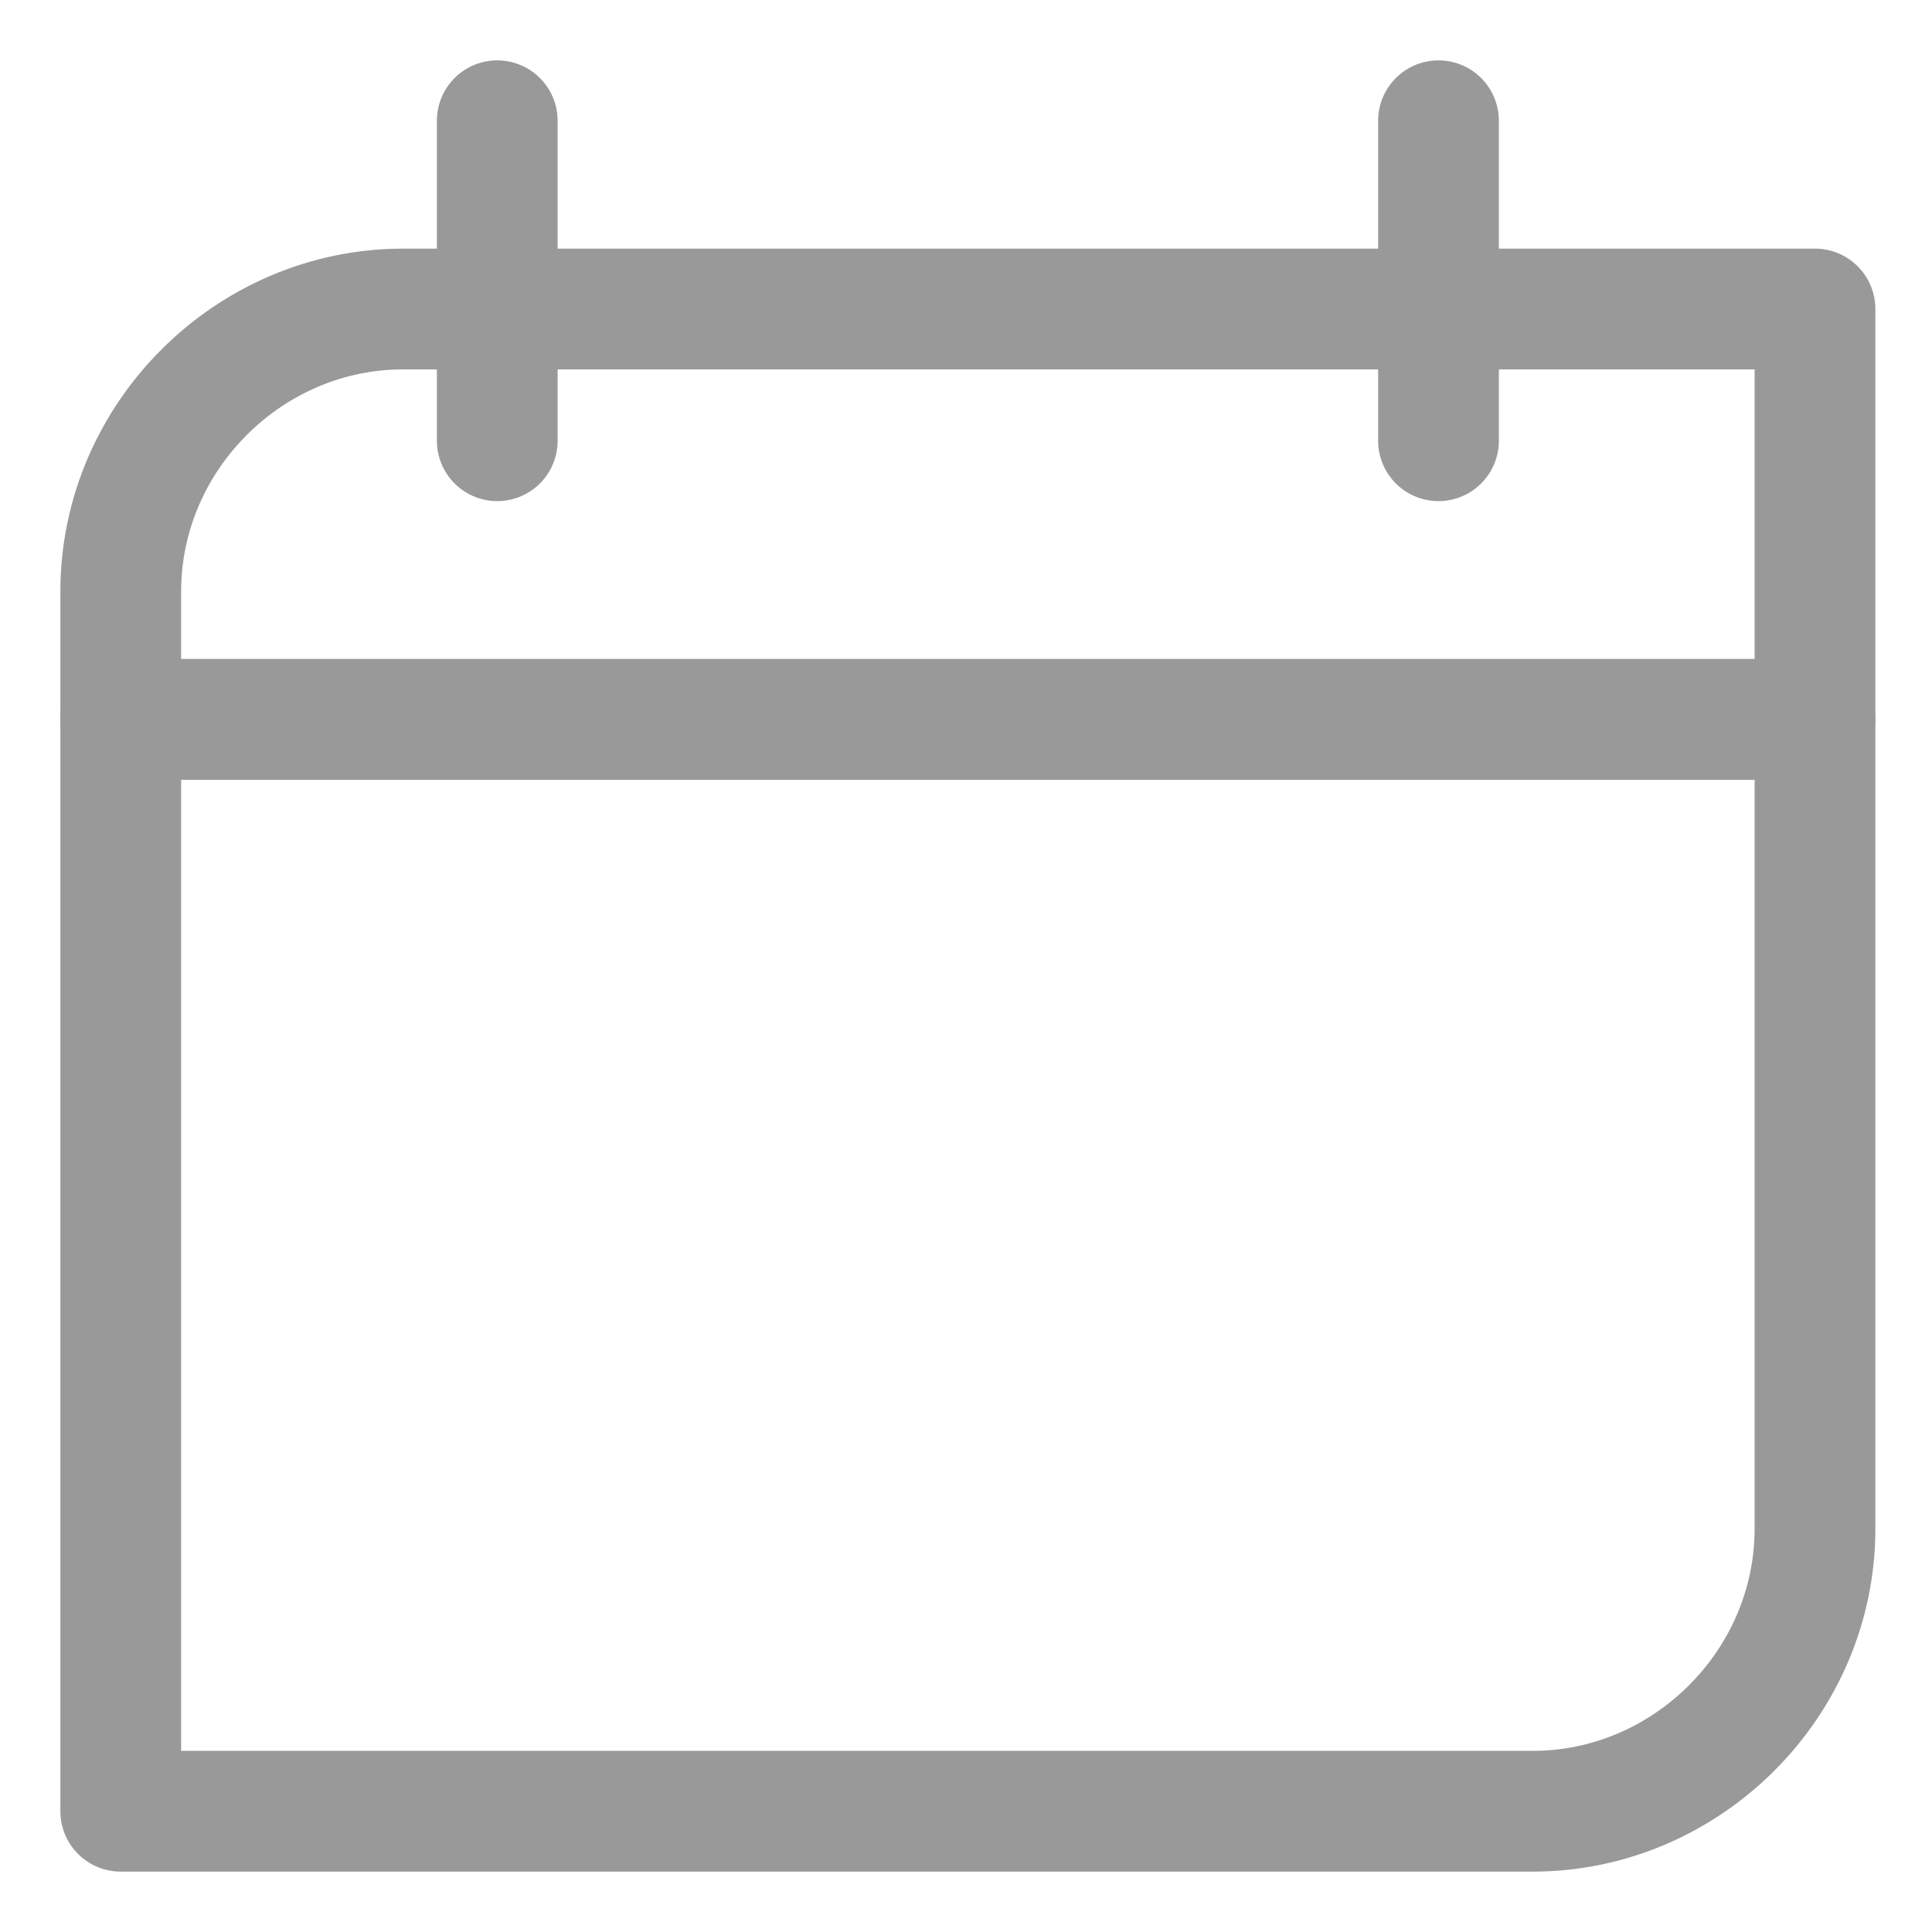
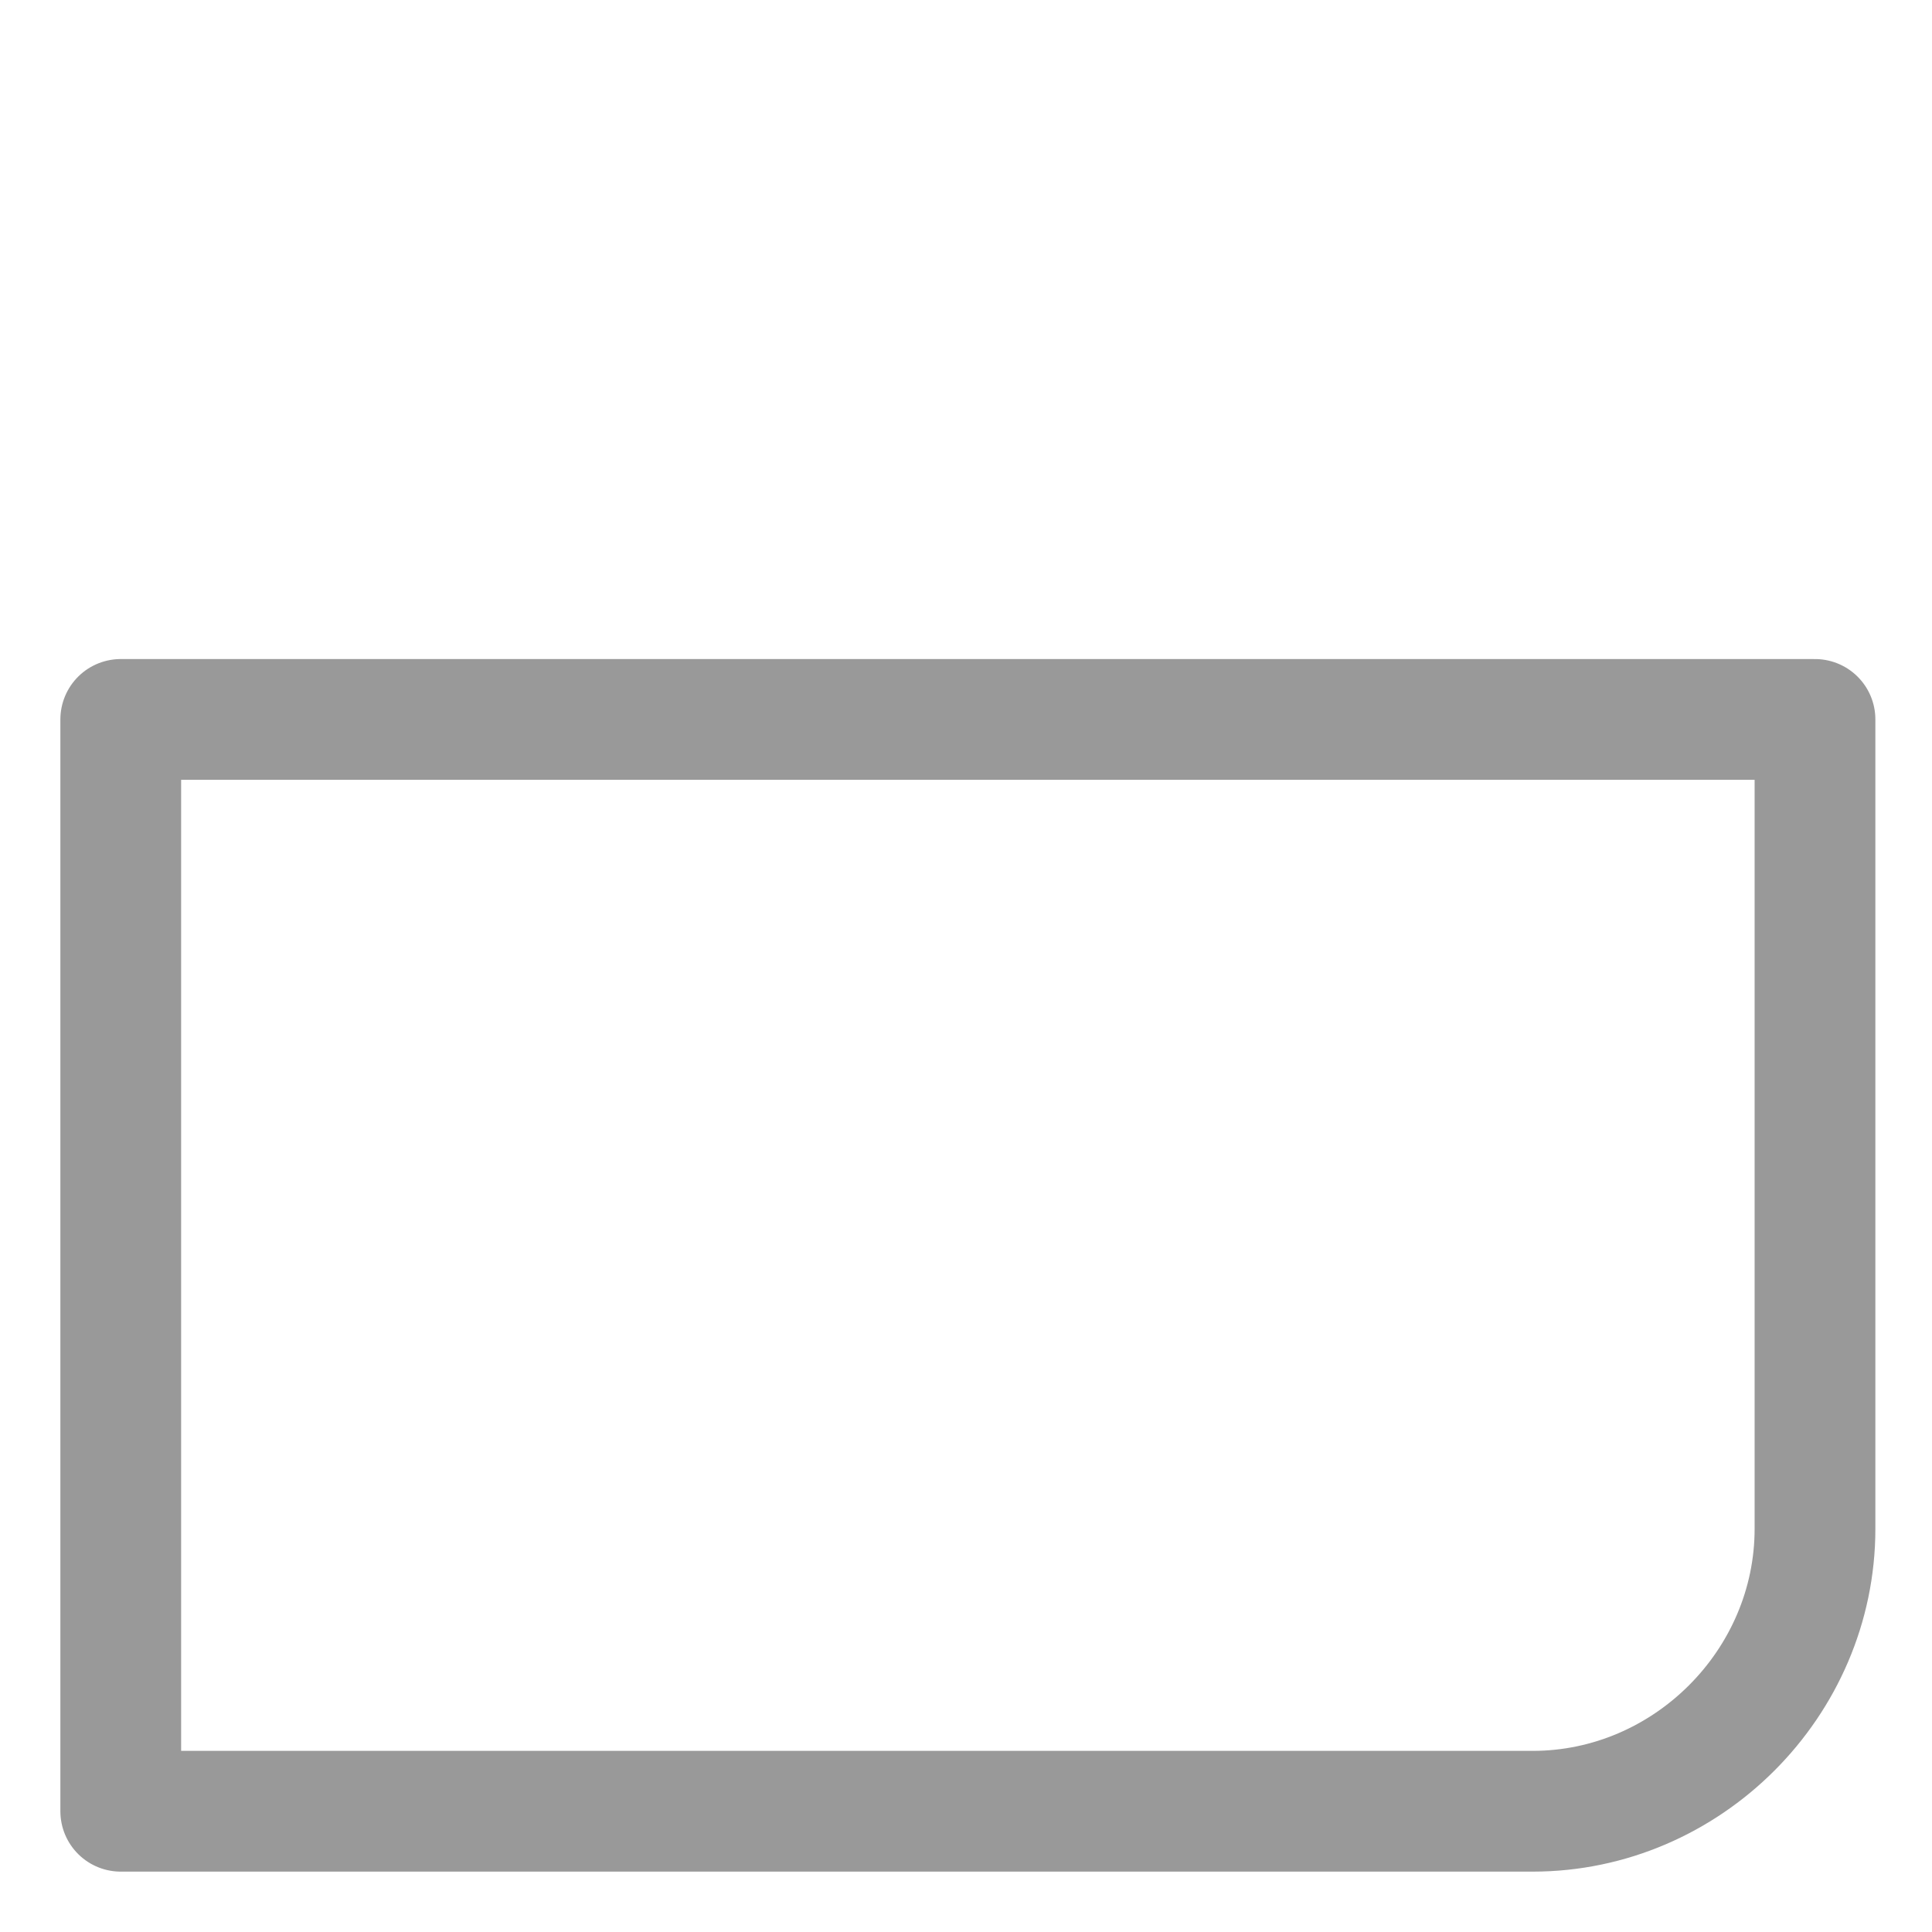
<svg xmlns="http://www.w3.org/2000/svg" width="16" height="16" viewBox="0 0 16 16" fill="none">
  <path d="M1 5.958V15H12.693C13.971 15 15.031 13.94 15.031 12.661V5.958H1Z" stroke="#999999" stroke-miterlimit="10" stroke-linecap="round" stroke-linejoin="round" />
-   <path d="M15.031 5.958V2.559H3.339C2.06 2.559 1 3.619 1 4.898V5.958H15.031Z" stroke="#999999" stroke-miterlimit="10" stroke-linecap="round" stroke-linejoin="round" />
-   <path d="M11.913 3.65V1" stroke="#999999" stroke-miterlimit="10" stroke-linecap="round" stroke-linejoin="round" />
-   <path d="M4.118 3.65V1" stroke="#999999" stroke-miterlimit="10" stroke-linecap="round" stroke-linejoin="round" />
</svg>